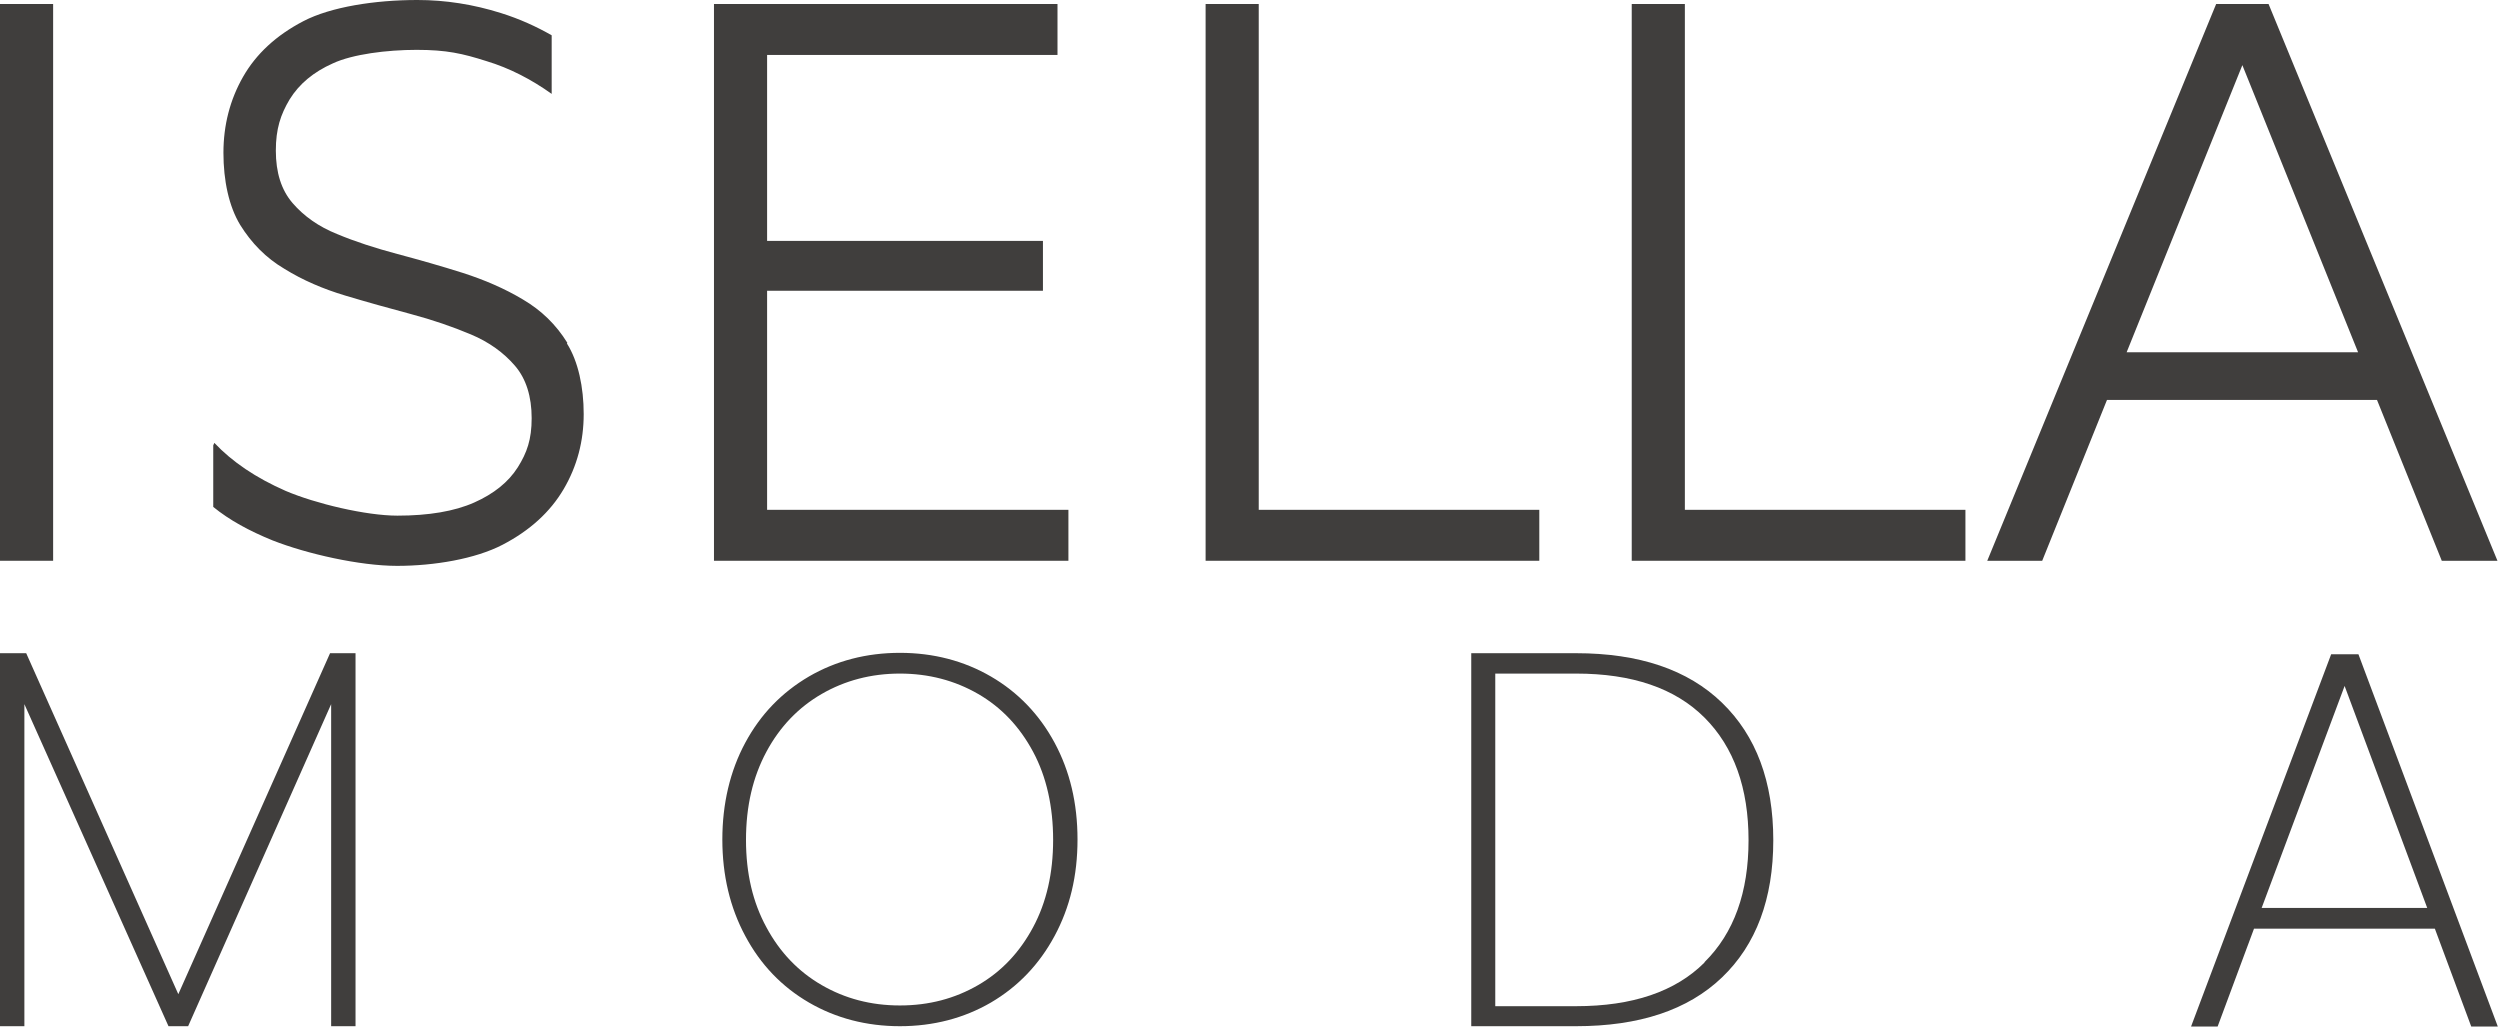
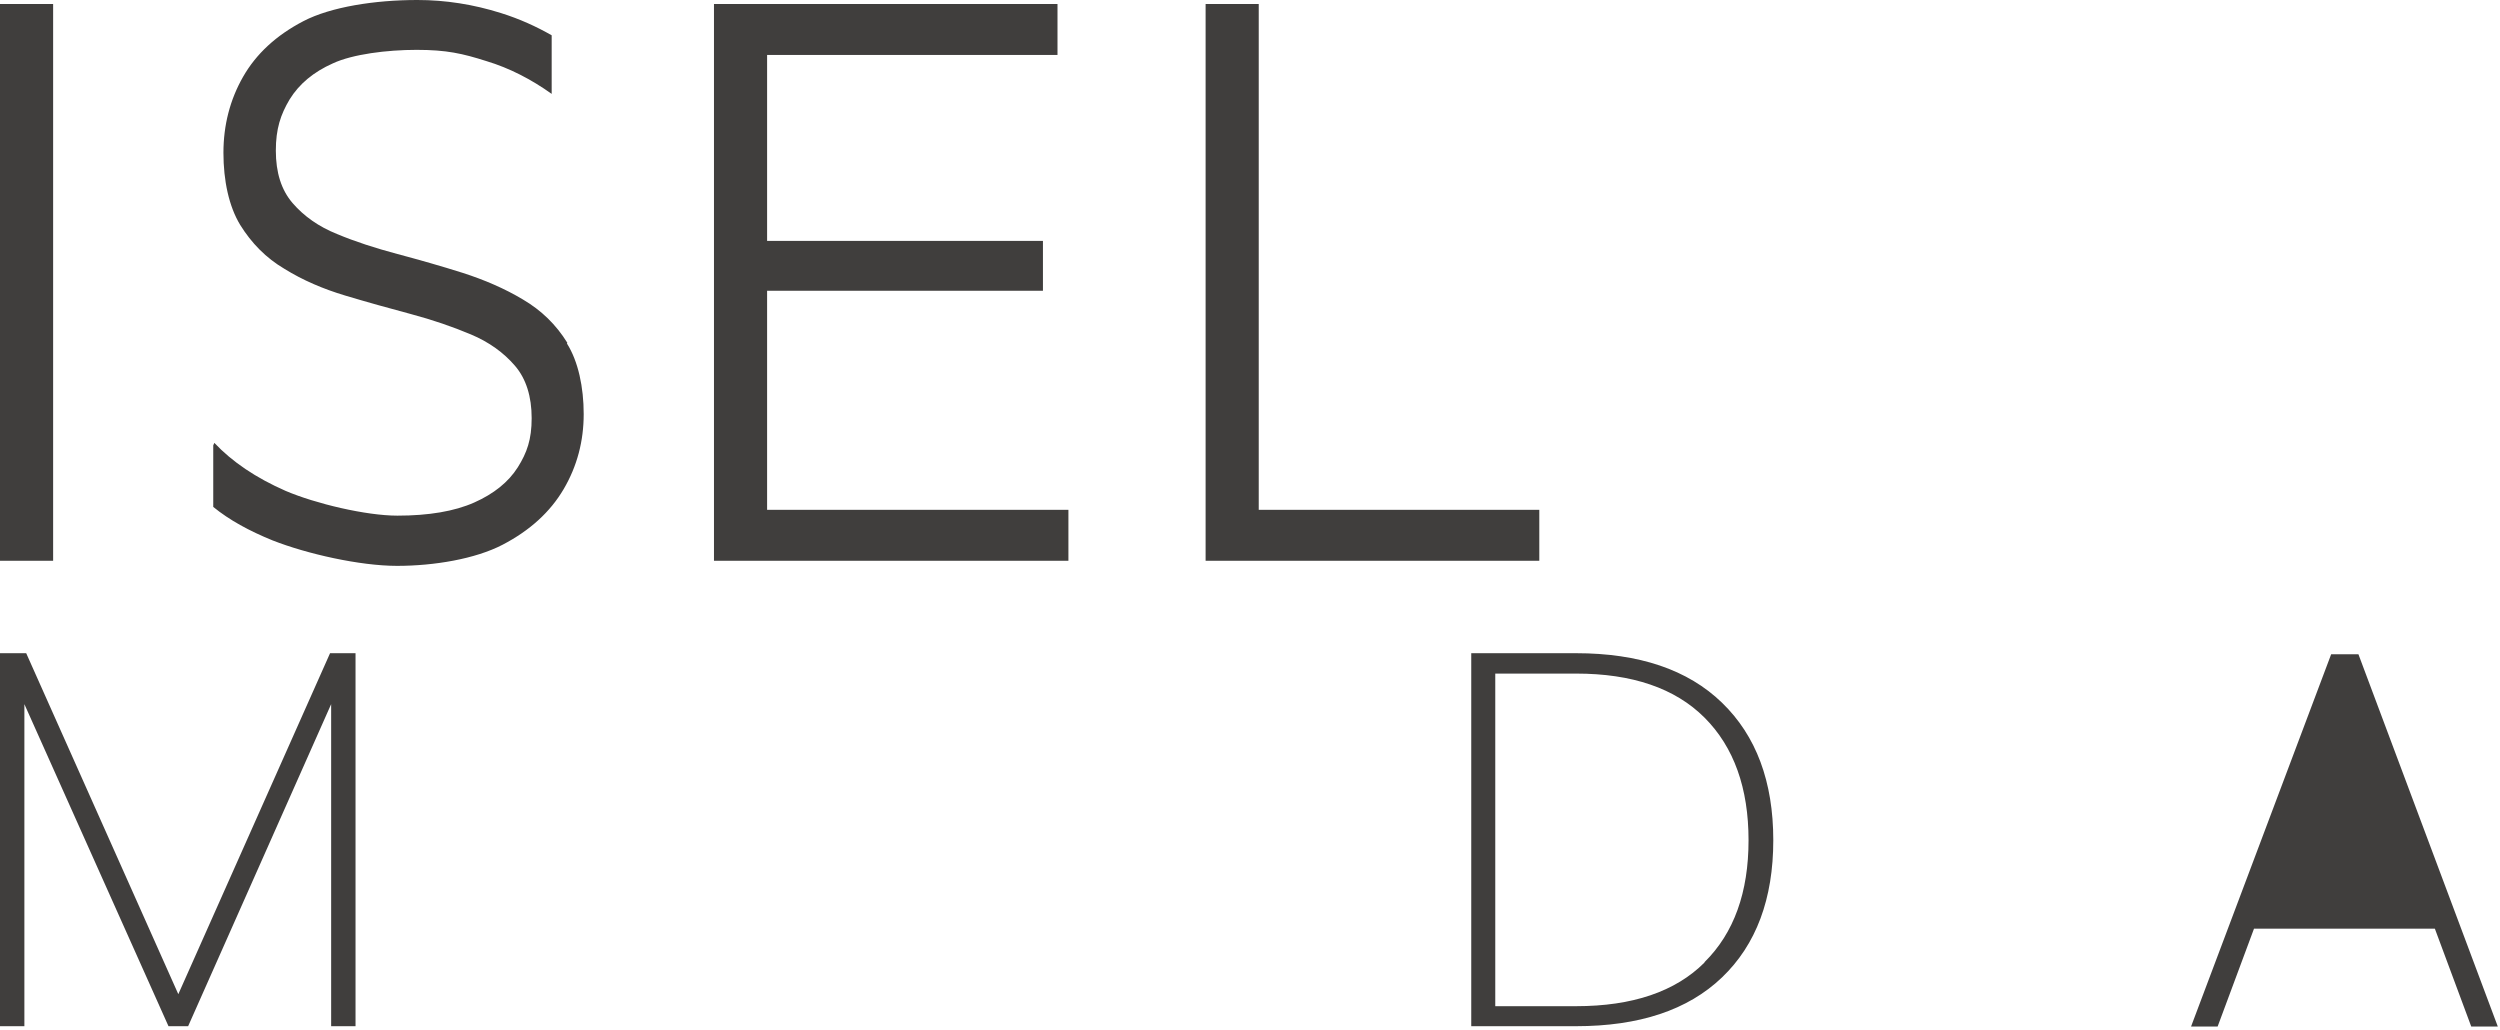
<svg xmlns="http://www.w3.org/2000/svg" width="687" height="283" viewBox="0 0 687 283" fill="none">
  <path d="M90.7 179.5L49 273.2L7.2 179.5H0V282H6.7V193.5L46.3 282H51.7L91 193.5V282H97.7V179.5H90.7Z" fill="#403E3D" />
-   <path d="M222.3 275.5C214.9 271.2 209 265.1 204.8 257.2C200.6 249.4 198.5 240.5 198.5 230.7C198.5 220.9 200.6 211.9 204.8 204.1C209 196.3 214.8 190.3 222.3 185.9C229.7 181.6 238.1 179.4 247.3 179.4C256.5 179.4 264.9 181.6 272.3 185.9C279.7 190.2 285.6 196.3 289.8 204.1C294 211.9 296.1 220.7 296.1 230.7C296.1 240.7 294 249.4 289.8 257.2C285.6 265 279.8 271.1 272.3 275.5C264.9 279.8 256.5 282 247.3 282C238.1 282 229.7 279.8 222.3 275.5ZM268.8 270.7C275.2 267 280.2 261.7 283.9 254.8C287.6 247.9 289.4 239.9 289.4 230.8C289.4 221.7 287.6 213.5 283.9 206.6C280.2 199.7 275.2 194.4 268.8 190.7C262.4 187 255.2 185.1 247.3 185.1C239.4 185.1 232.2 187 225.8 190.7C219.4 194.4 214.3 199.7 210.6 206.6C206.9 213.5 205 221.5 205 230.8C205 240.1 206.9 248 210.6 254.8C214.3 261.7 219.4 267 225.8 270.7C232.2 274.4 239.3 276.3 247.3 276.3C255.3 276.3 262.4 274.4 268.8 270.7Z" fill="#403E3D" />
  <path d="M473.2 193.1C482.6 202.2 487.3 214.8 487.3 230.9C487.3 247 482.6 259.6 473.2 268.6C463.8 277.6 450.4 282 433.1 282H404.3V179.5H433.1C450.4 179.5 463.8 184 473.2 193.1ZM468.4 264.4C476.5 256.4 480.5 245.2 480.5 230.9C480.5 216.6 476.5 205.3 468.4 197.2C460.3 189.1 448.5 185.1 433.1 185.1H410.9V276.5H433.1C448.6 276.5 460.4 272.5 468.4 264.5V264.4Z" fill="#403E3D" />
-   <path d="M669.1 255.2H619.4L609.4 282.1H602.1L640.6 179.8H648.1L686.4 282.1H679.1L669.1 255.2ZM667 249.5L644.3 188.5L621.5 249.5H667Z" fill="#403E3D" />
+   <path d="M669.1 255.2H619.4L609.4 282.1H602.1L640.6 179.8H648.1L686.4 282.1H679.1L669.1 255.2ZM667 249.5L621.5 249.5H667Z" fill="#403E3D" />
  <path d="M0 154.1V1.1H14.6V154.1H0Z" fill="#403E3D" />
  <path d="M155.9 94.2C152.8 89.2 148.8 85.3 143.7 82.3C138.7 79.3 133.1 76.9 127.2 75C121.2 73.1 115.2 71.4 109.2 69.8C103.2 68.2 97.6 66.4 92.6 64.3C87.6 62.3 83.5 59.4 80.4 55.8C77.3 52.2 75.8 47.4 75.8 41.4C75.8 35.4 77.1 31.5 79.6 27.3C82.2 23.1 86.1 19.8 91.5 17.4C96.9 14.9 106.3 13.7 114.5 13.7C122.7 13.7 127.1 14.7 133.7 16.8C140 18.7 146 21.8 151.6 25.8V9.7C147.4 7.3 142.8 5.2 137.7 3.6C130.1 1.2 122.4 0 114.7 0C103 0 90.9 1.9 83.4 5.8C75.9 9.7 70.4 14.8 66.8 21.1C63.2 27.4 61.4 34.4 61.4 42C61.4 49.6 62.9 56.7 66 61.8C69.1 66.8 73.1 70.9 78.2 73.9C83.2 77 88.8 79.4 94.8 81.2C100.8 83 106.9 84.7 112.9 86.3C118.9 87.9 124.4 89.8 129.4 91.9C134.4 94 138.4 96.9 141.5 100.5C144.6 104.1 146.1 109 146.1 114.9C146.1 120.8 144.8 124.4 142.3 128.4C139.7 132.5 135.7 135.7 130.3 138.1C124.9 140.5 117.8 141.7 109.2 141.7C100.6 141.7 86.7 138.4 78.5 134.9C70.3 131.3 63.8 126.9 58.9 121.7L58.6 122.4V139.3C63 142.9 68.5 145.9 74.9 148.5C84.3 152.2 98.9 155.5 109.1 155.5C119.3 155.5 130.6 153.6 138.1 149.7C145.6 145.8 151.2 140.7 154.9 134.4C158.6 128.1 160.4 121.2 160.4 113.8C160.4 106.4 158.9 99.3 155.8 94.4L155.9 94.2Z" fill="#403E3D" />
  <path d="M210.8 140.1V79.9H286.6V66.2H210.8V15.1H290.6V1.1H196.2V154.1H293.6V140.1H210.8Z" fill="#403E3D" />
  <path d="M331.3 154.1V1.1H345.9V140.1H423V154.1H331.4H331.3Z" fill="#403E3D" />
-   <path d="M448.4 154.1V1.1H463V140.1H540.1V154.1H448.5H448.4Z" fill="#403E3D" />
-   <path d="M671 154.1H686.3L623.4 1.1H609L546.1 154.1H561.2L579 109.9H653.2L671 154.1ZM584.4 96.8L616.2 17.9L648 96.8H584.4Z" fill="#403E3D" />
</svg>